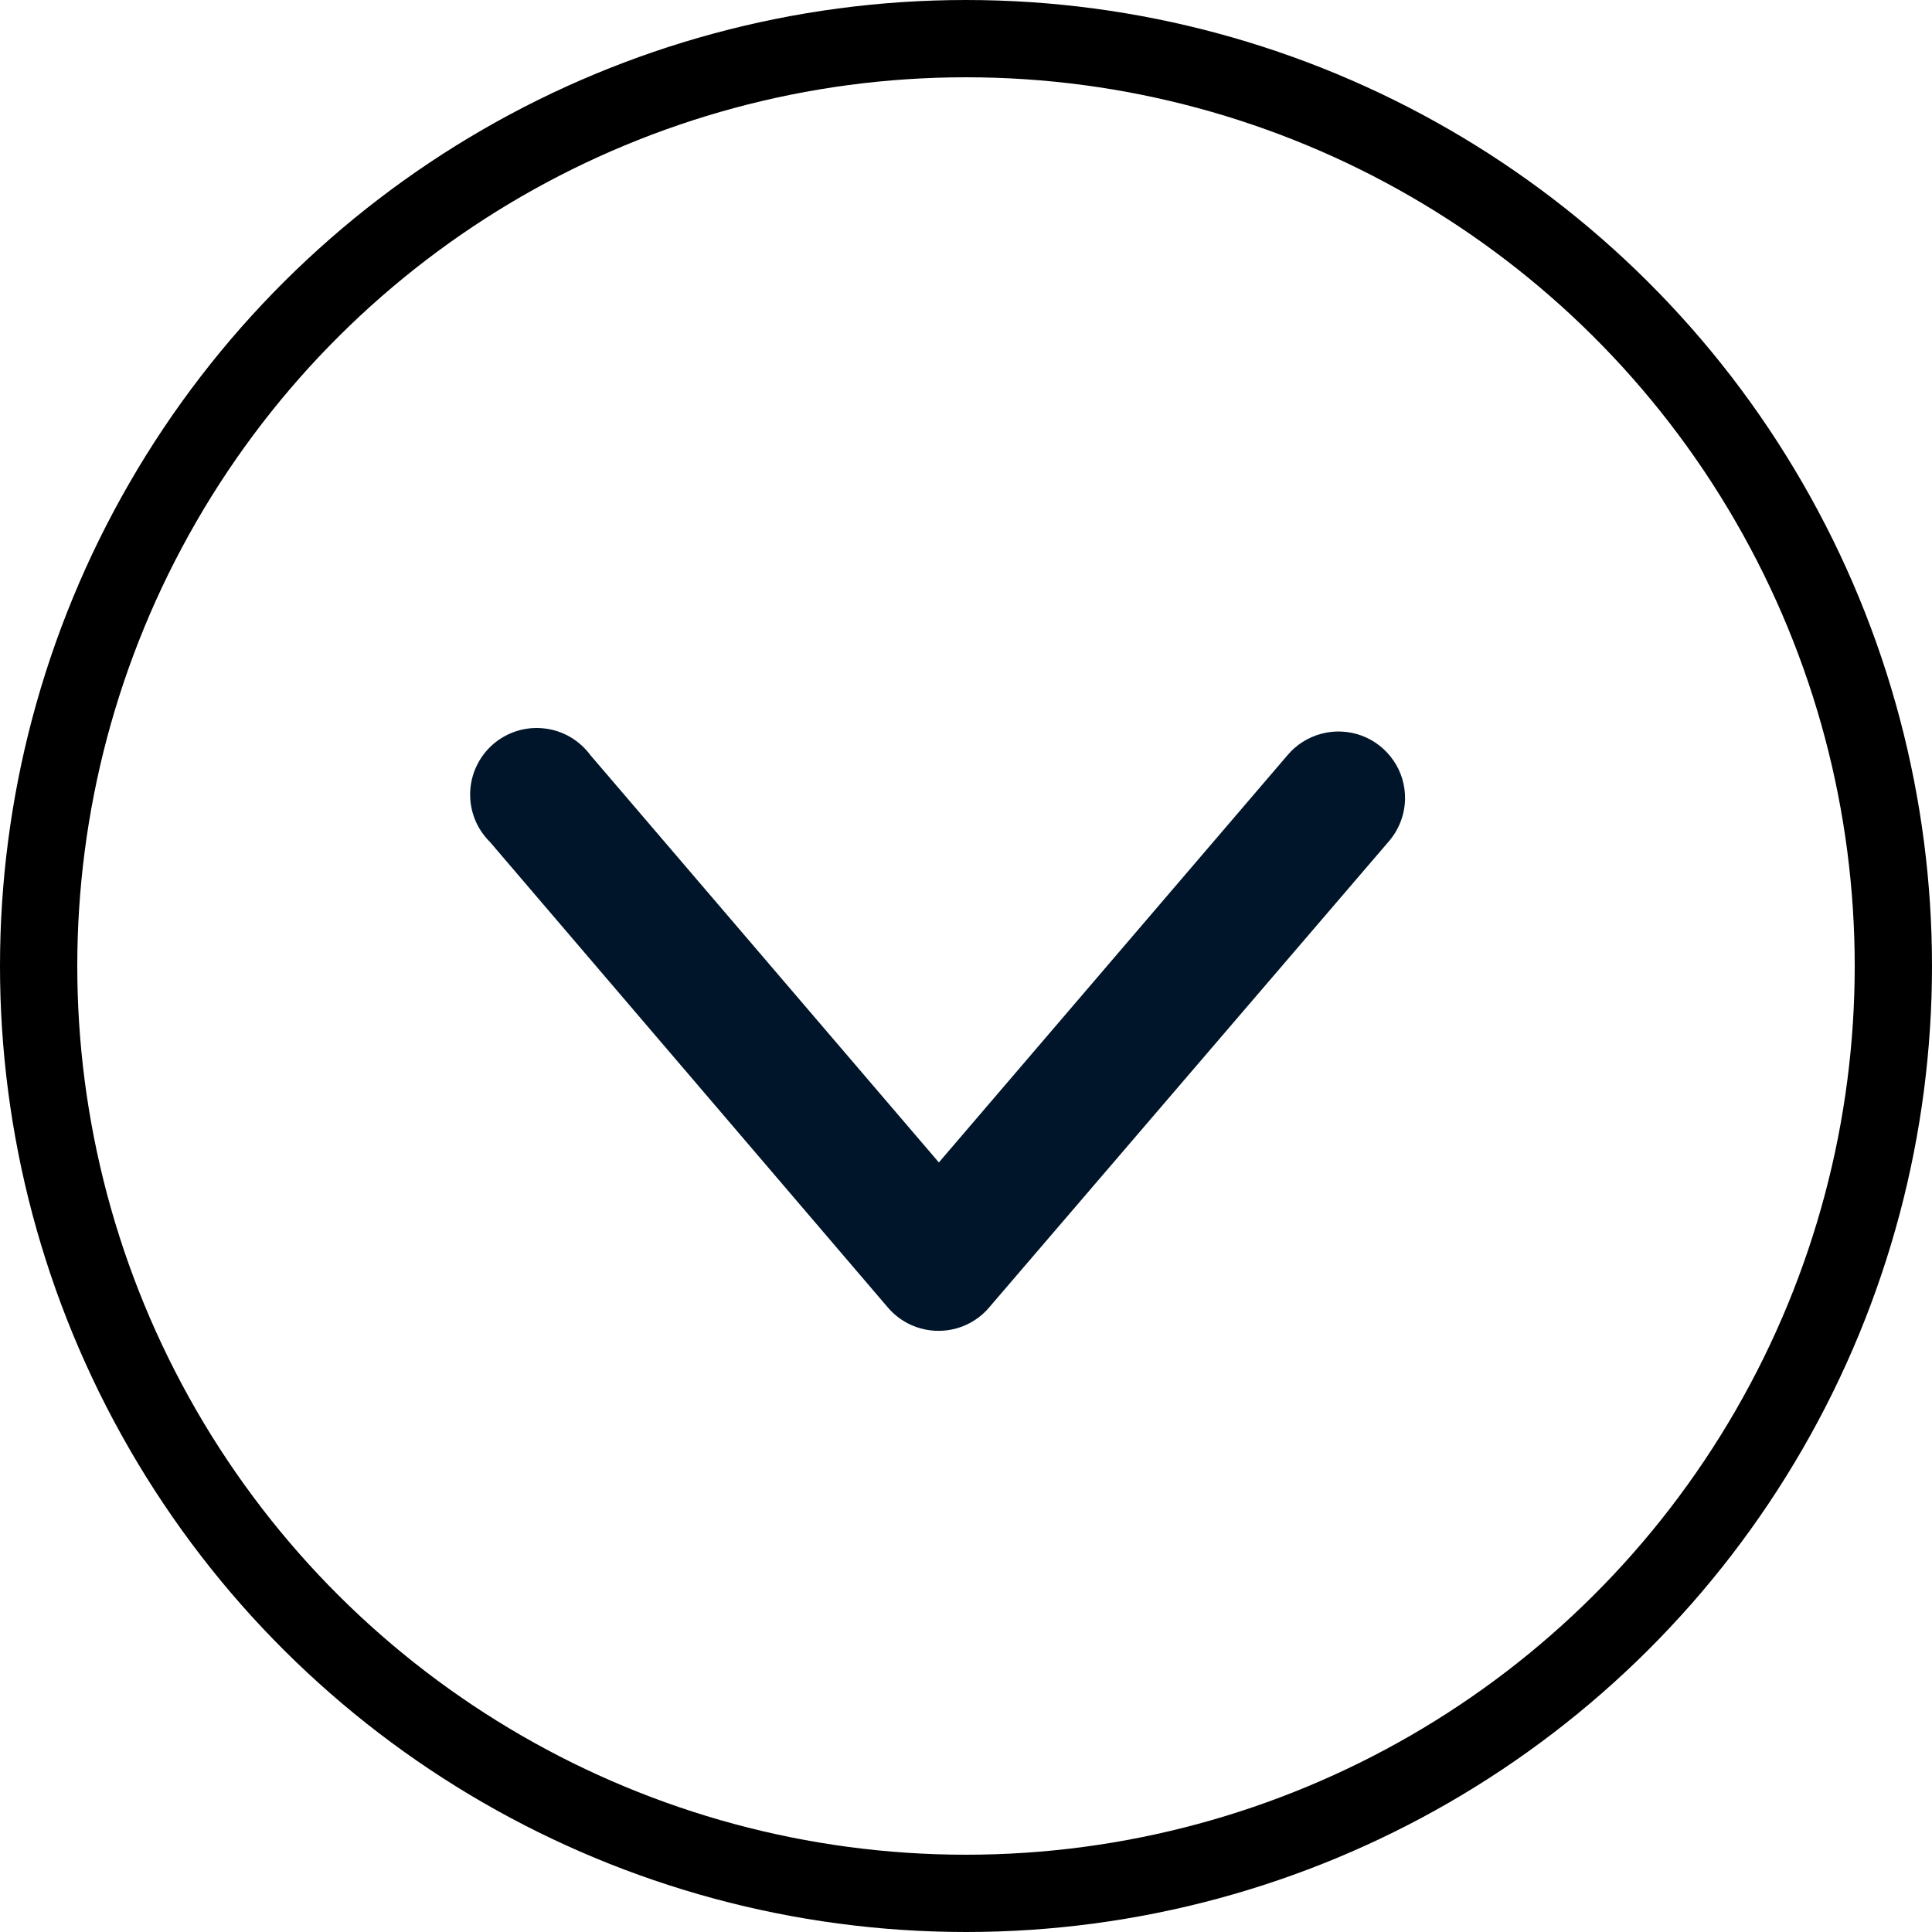
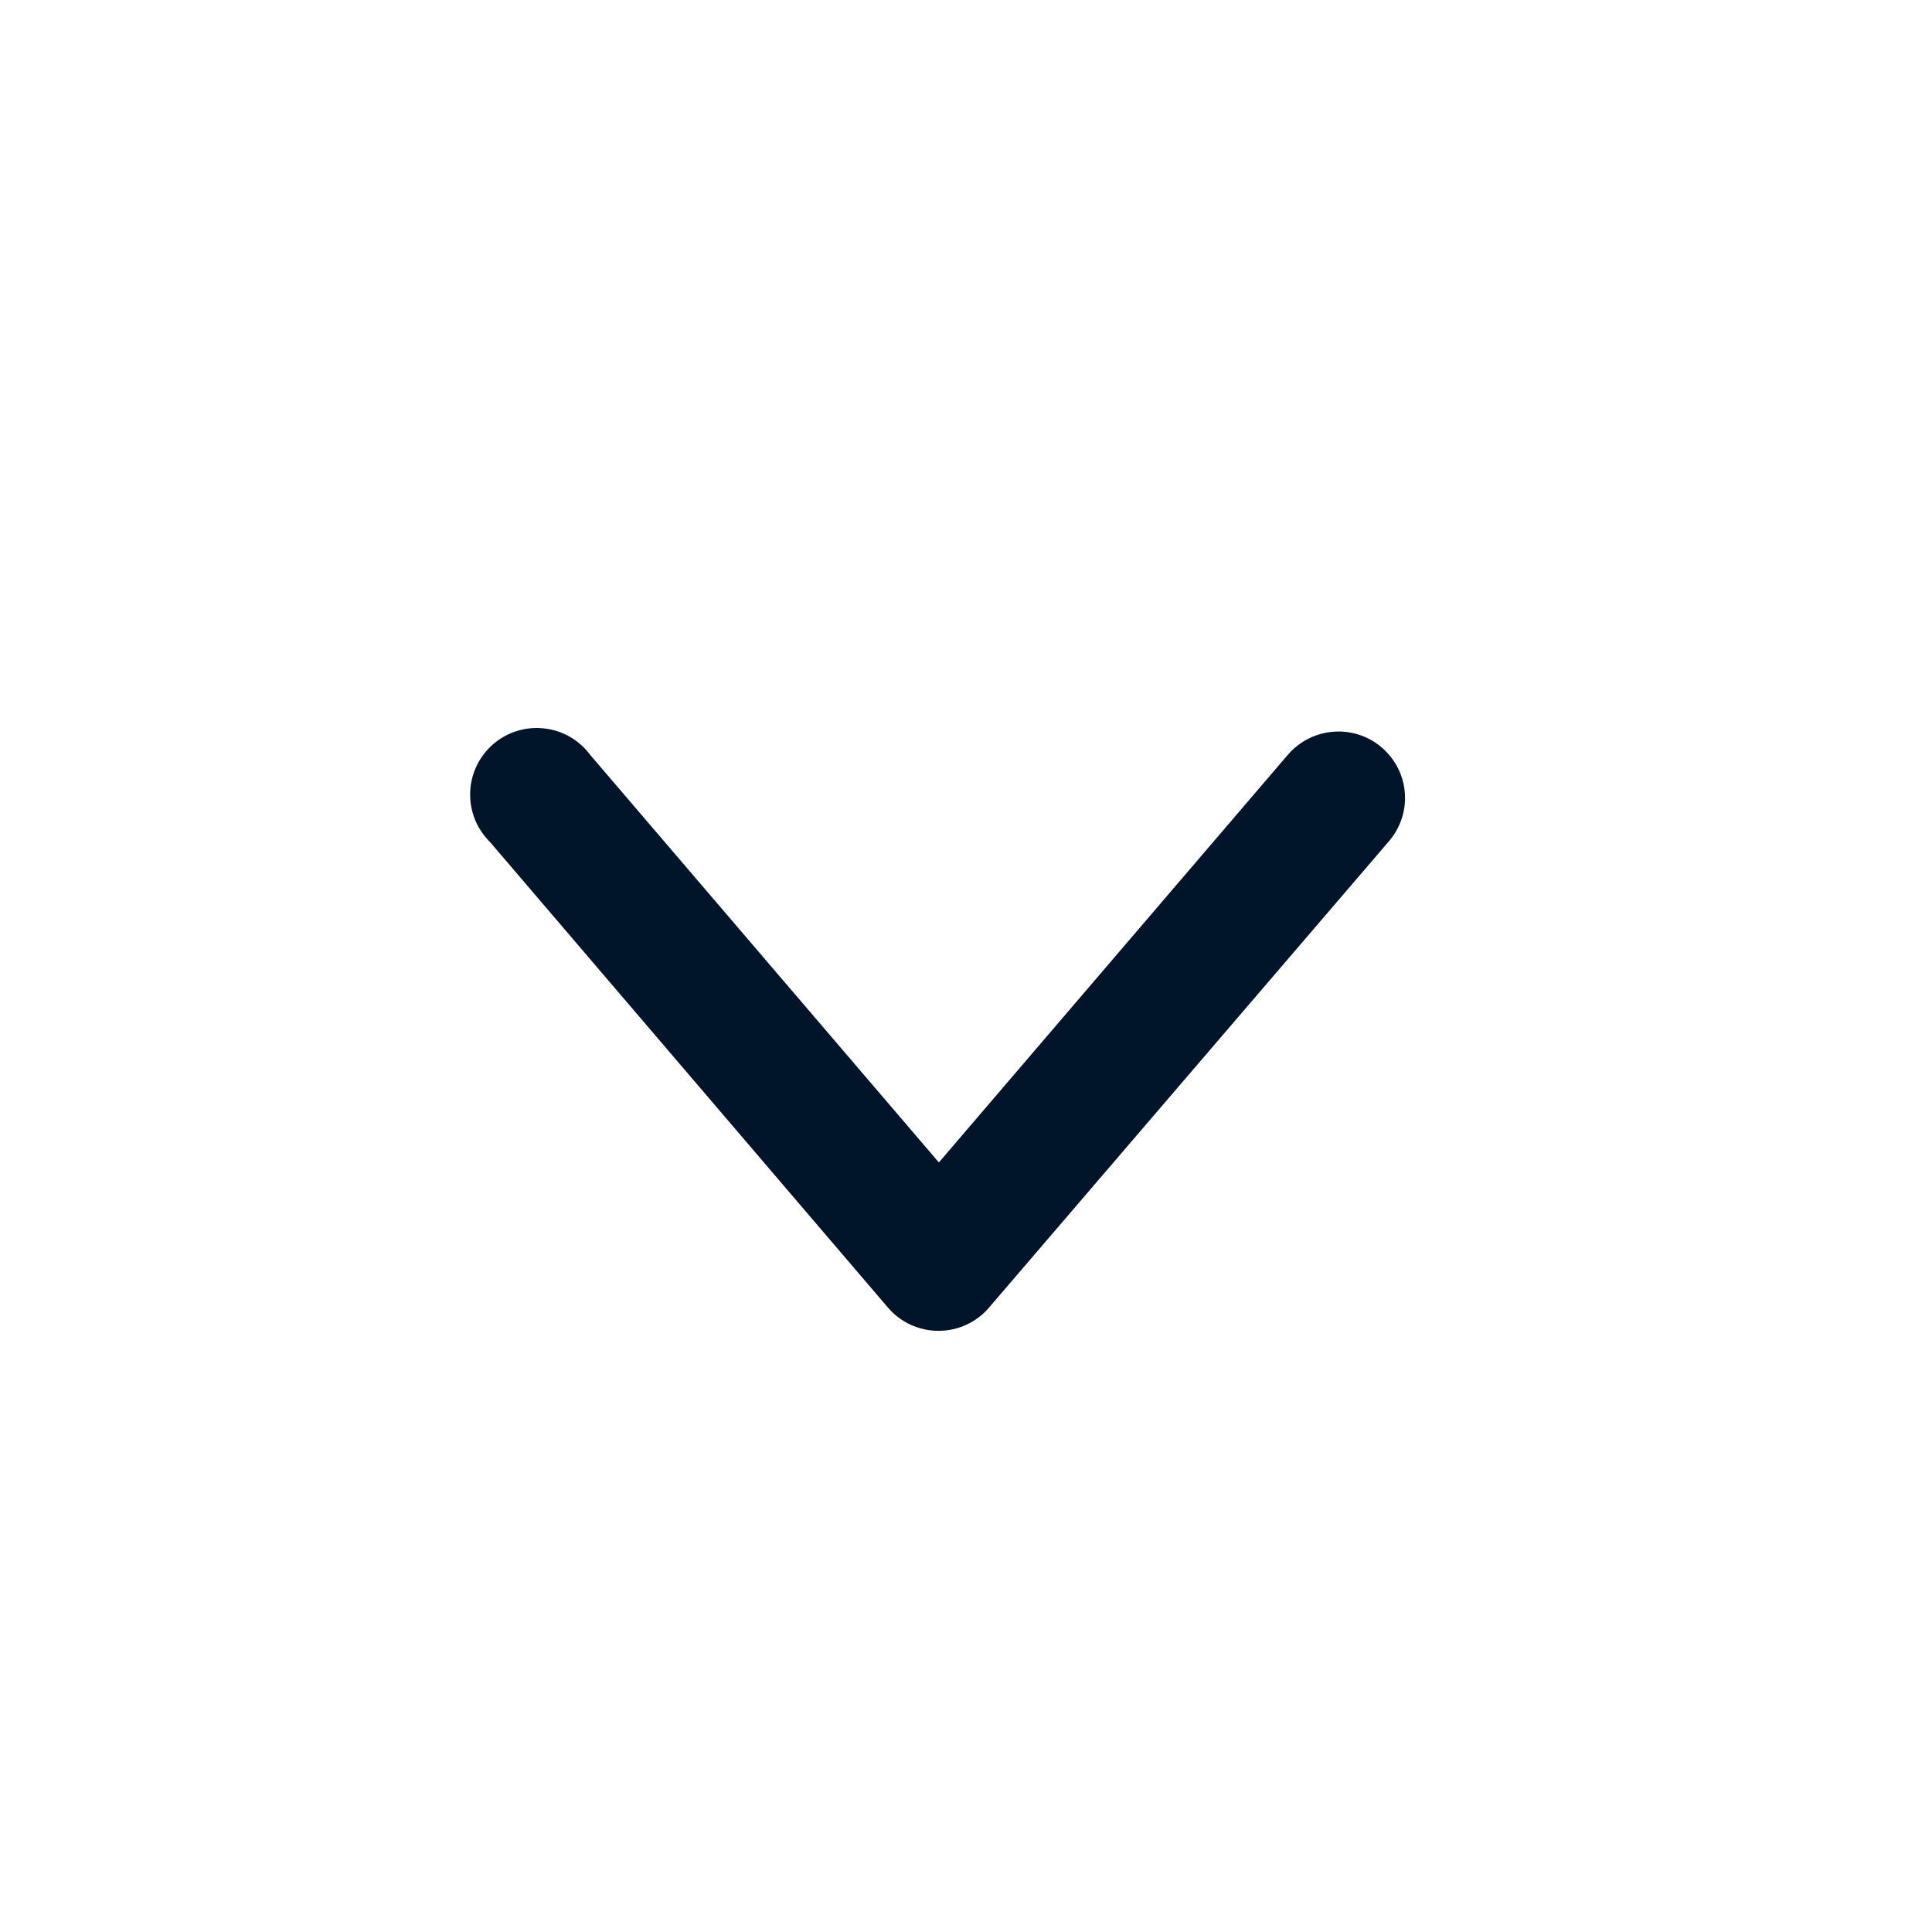
<svg xmlns="http://www.w3.org/2000/svg" width="25" height="25" viewBox="0 0 25 25" fill="none">
-   <circle cx="12.5" cy="12.5" r="12" transform="rotate(90 12.5 12.5)" stroke="black" />
  <path d="M18.181 10.343C18.185 10.165 18.133 9.989 18.032 9.842C17.931 9.694 17.787 9.581 17.62 9.519C17.452 9.457 17.269 9.449 17.097 9.495C16.924 9.541 16.77 9.64 16.656 9.777L12.149 15.042L7.642 9.774C7.571 9.678 7.482 9.597 7.379 9.537C7.276 9.477 7.162 9.439 7.044 9.426C6.925 9.412 6.806 9.423 6.692 9.458C6.578 9.493 6.473 9.551 6.382 9.629C6.292 9.707 6.219 9.803 6.168 9.91C6.116 10.018 6.088 10.134 6.084 10.254C6.08 10.373 6.101 10.491 6.145 10.602C6.189 10.712 6.256 10.812 6.341 10.896L11.489 16.919C11.57 17.014 11.67 17.09 11.783 17.142C11.896 17.194 12.02 17.221 12.144 17.221C12.269 17.221 12.392 17.194 12.505 17.142C12.618 17.09 12.719 17.014 12.799 16.919L17.964 10.896C18.099 10.743 18.177 10.547 18.181 10.343Z" fill="#001529" />
</svg>